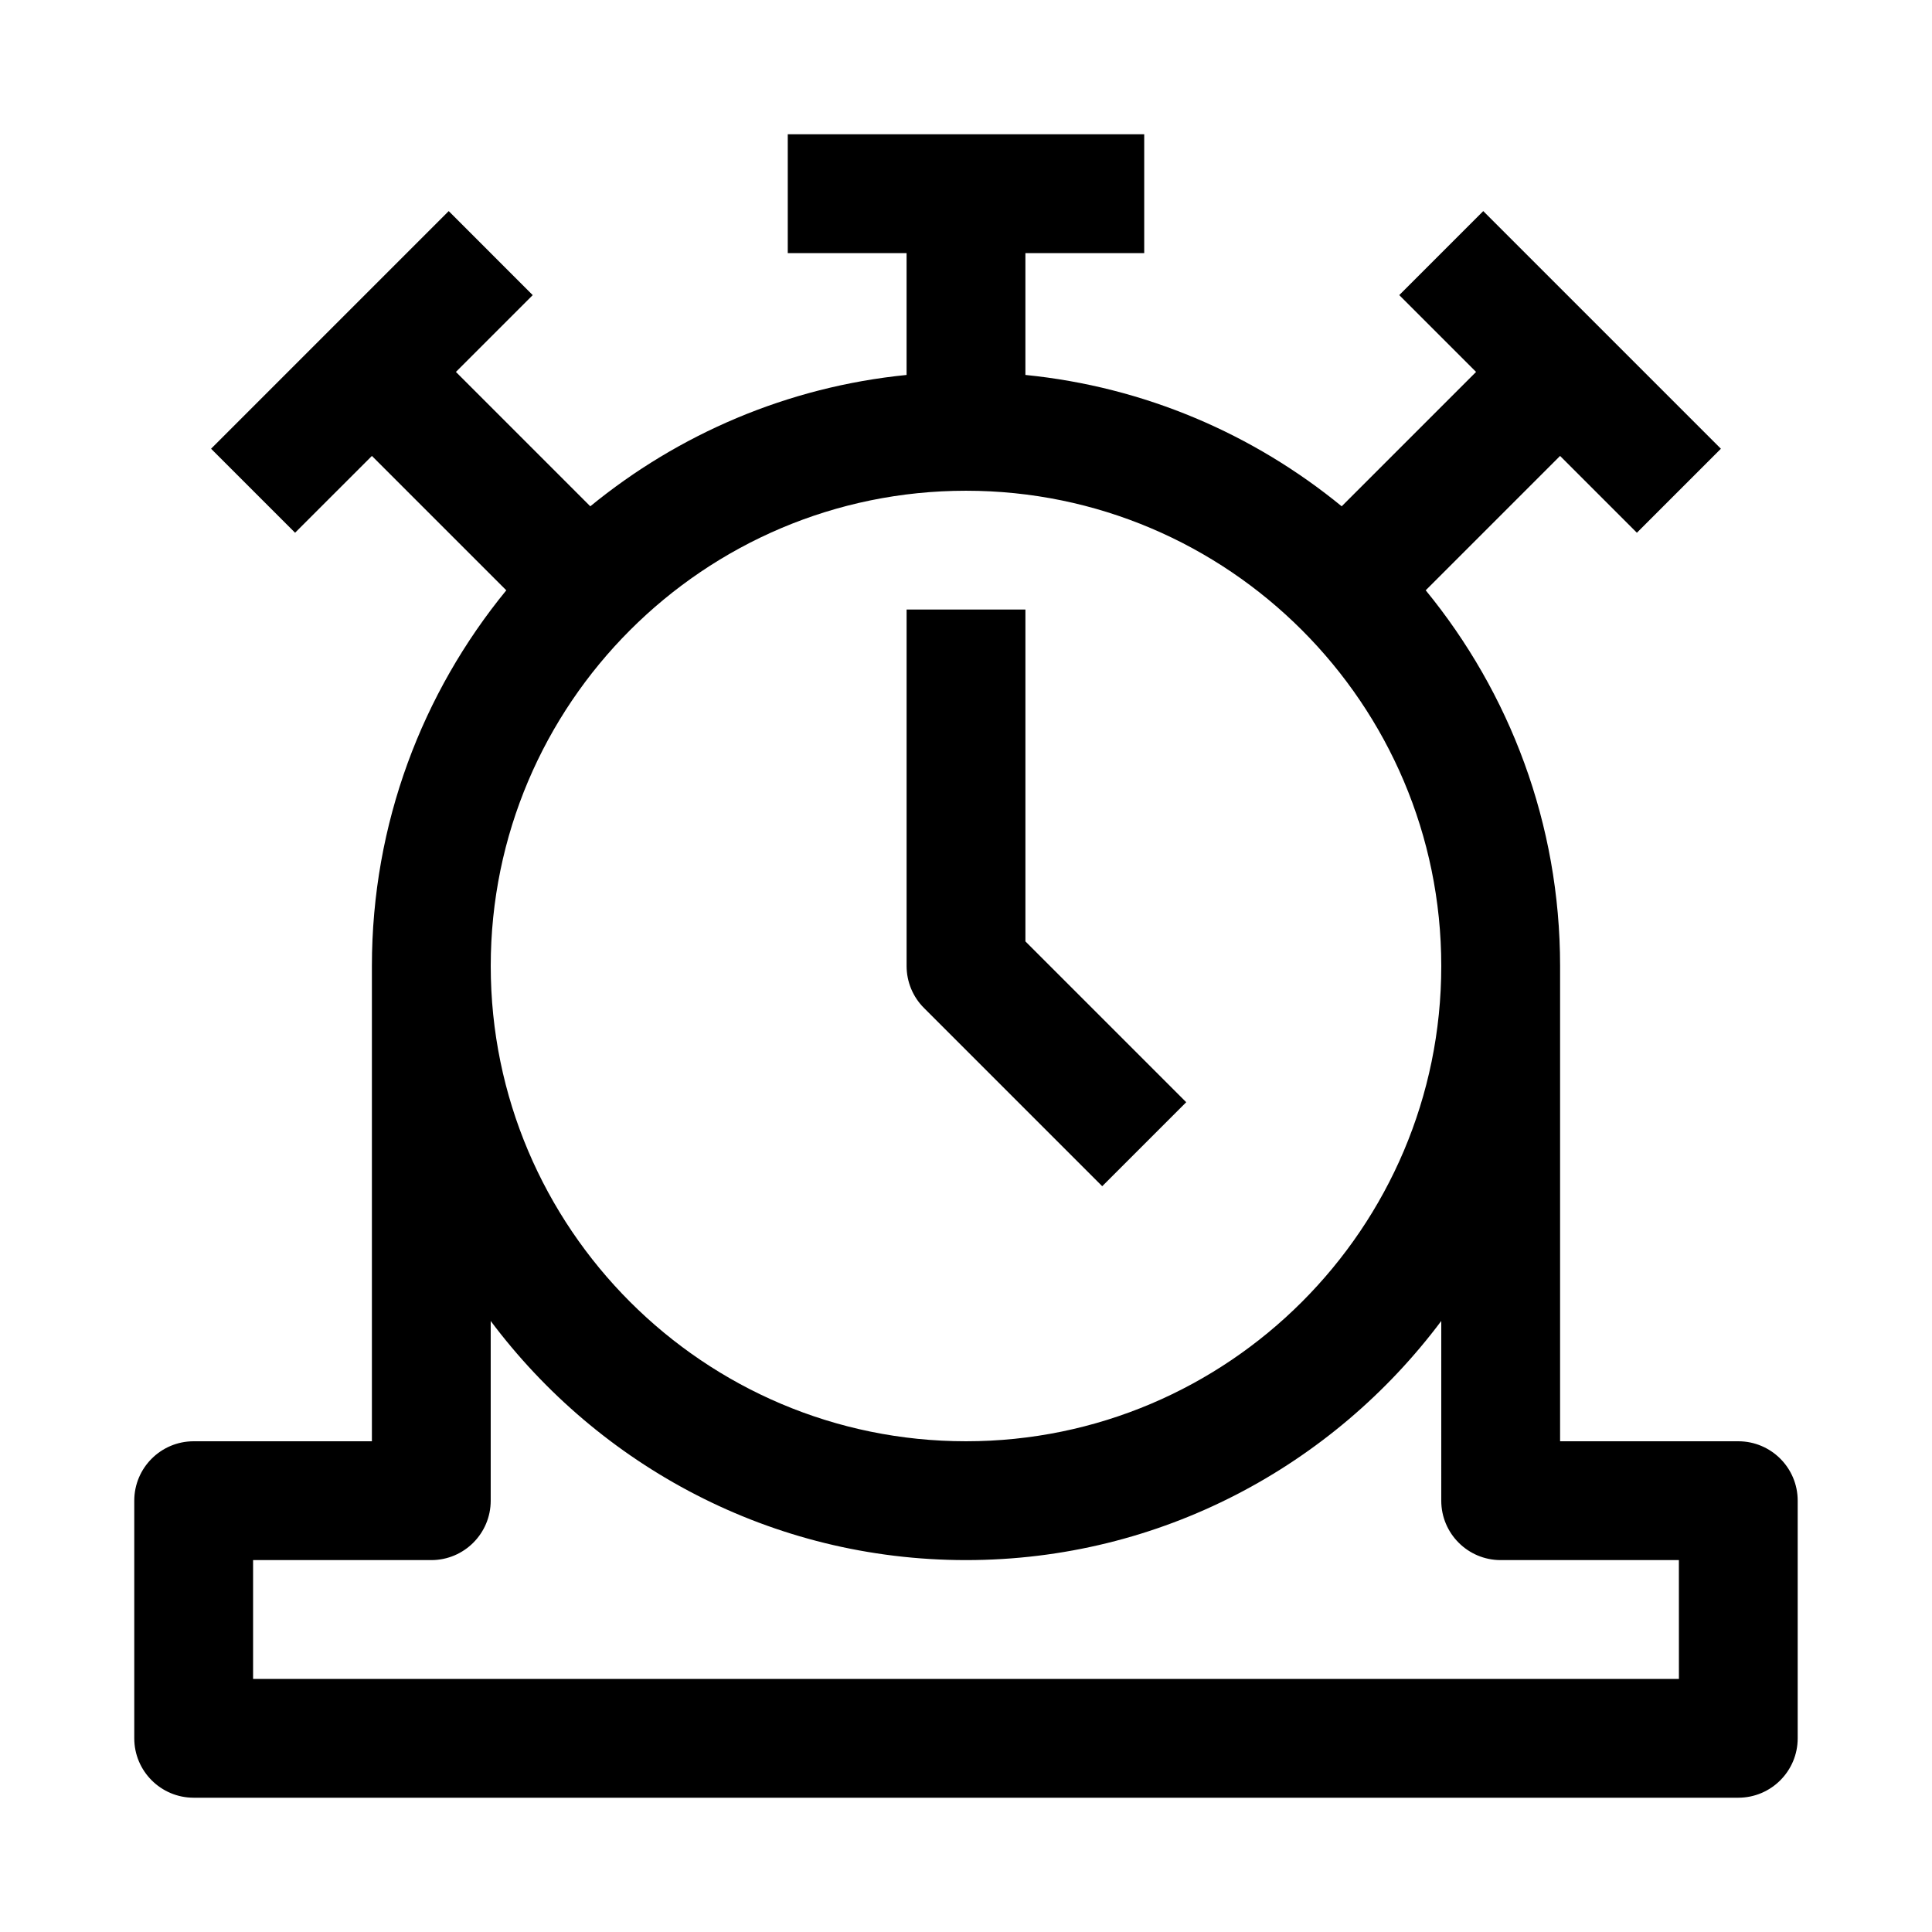
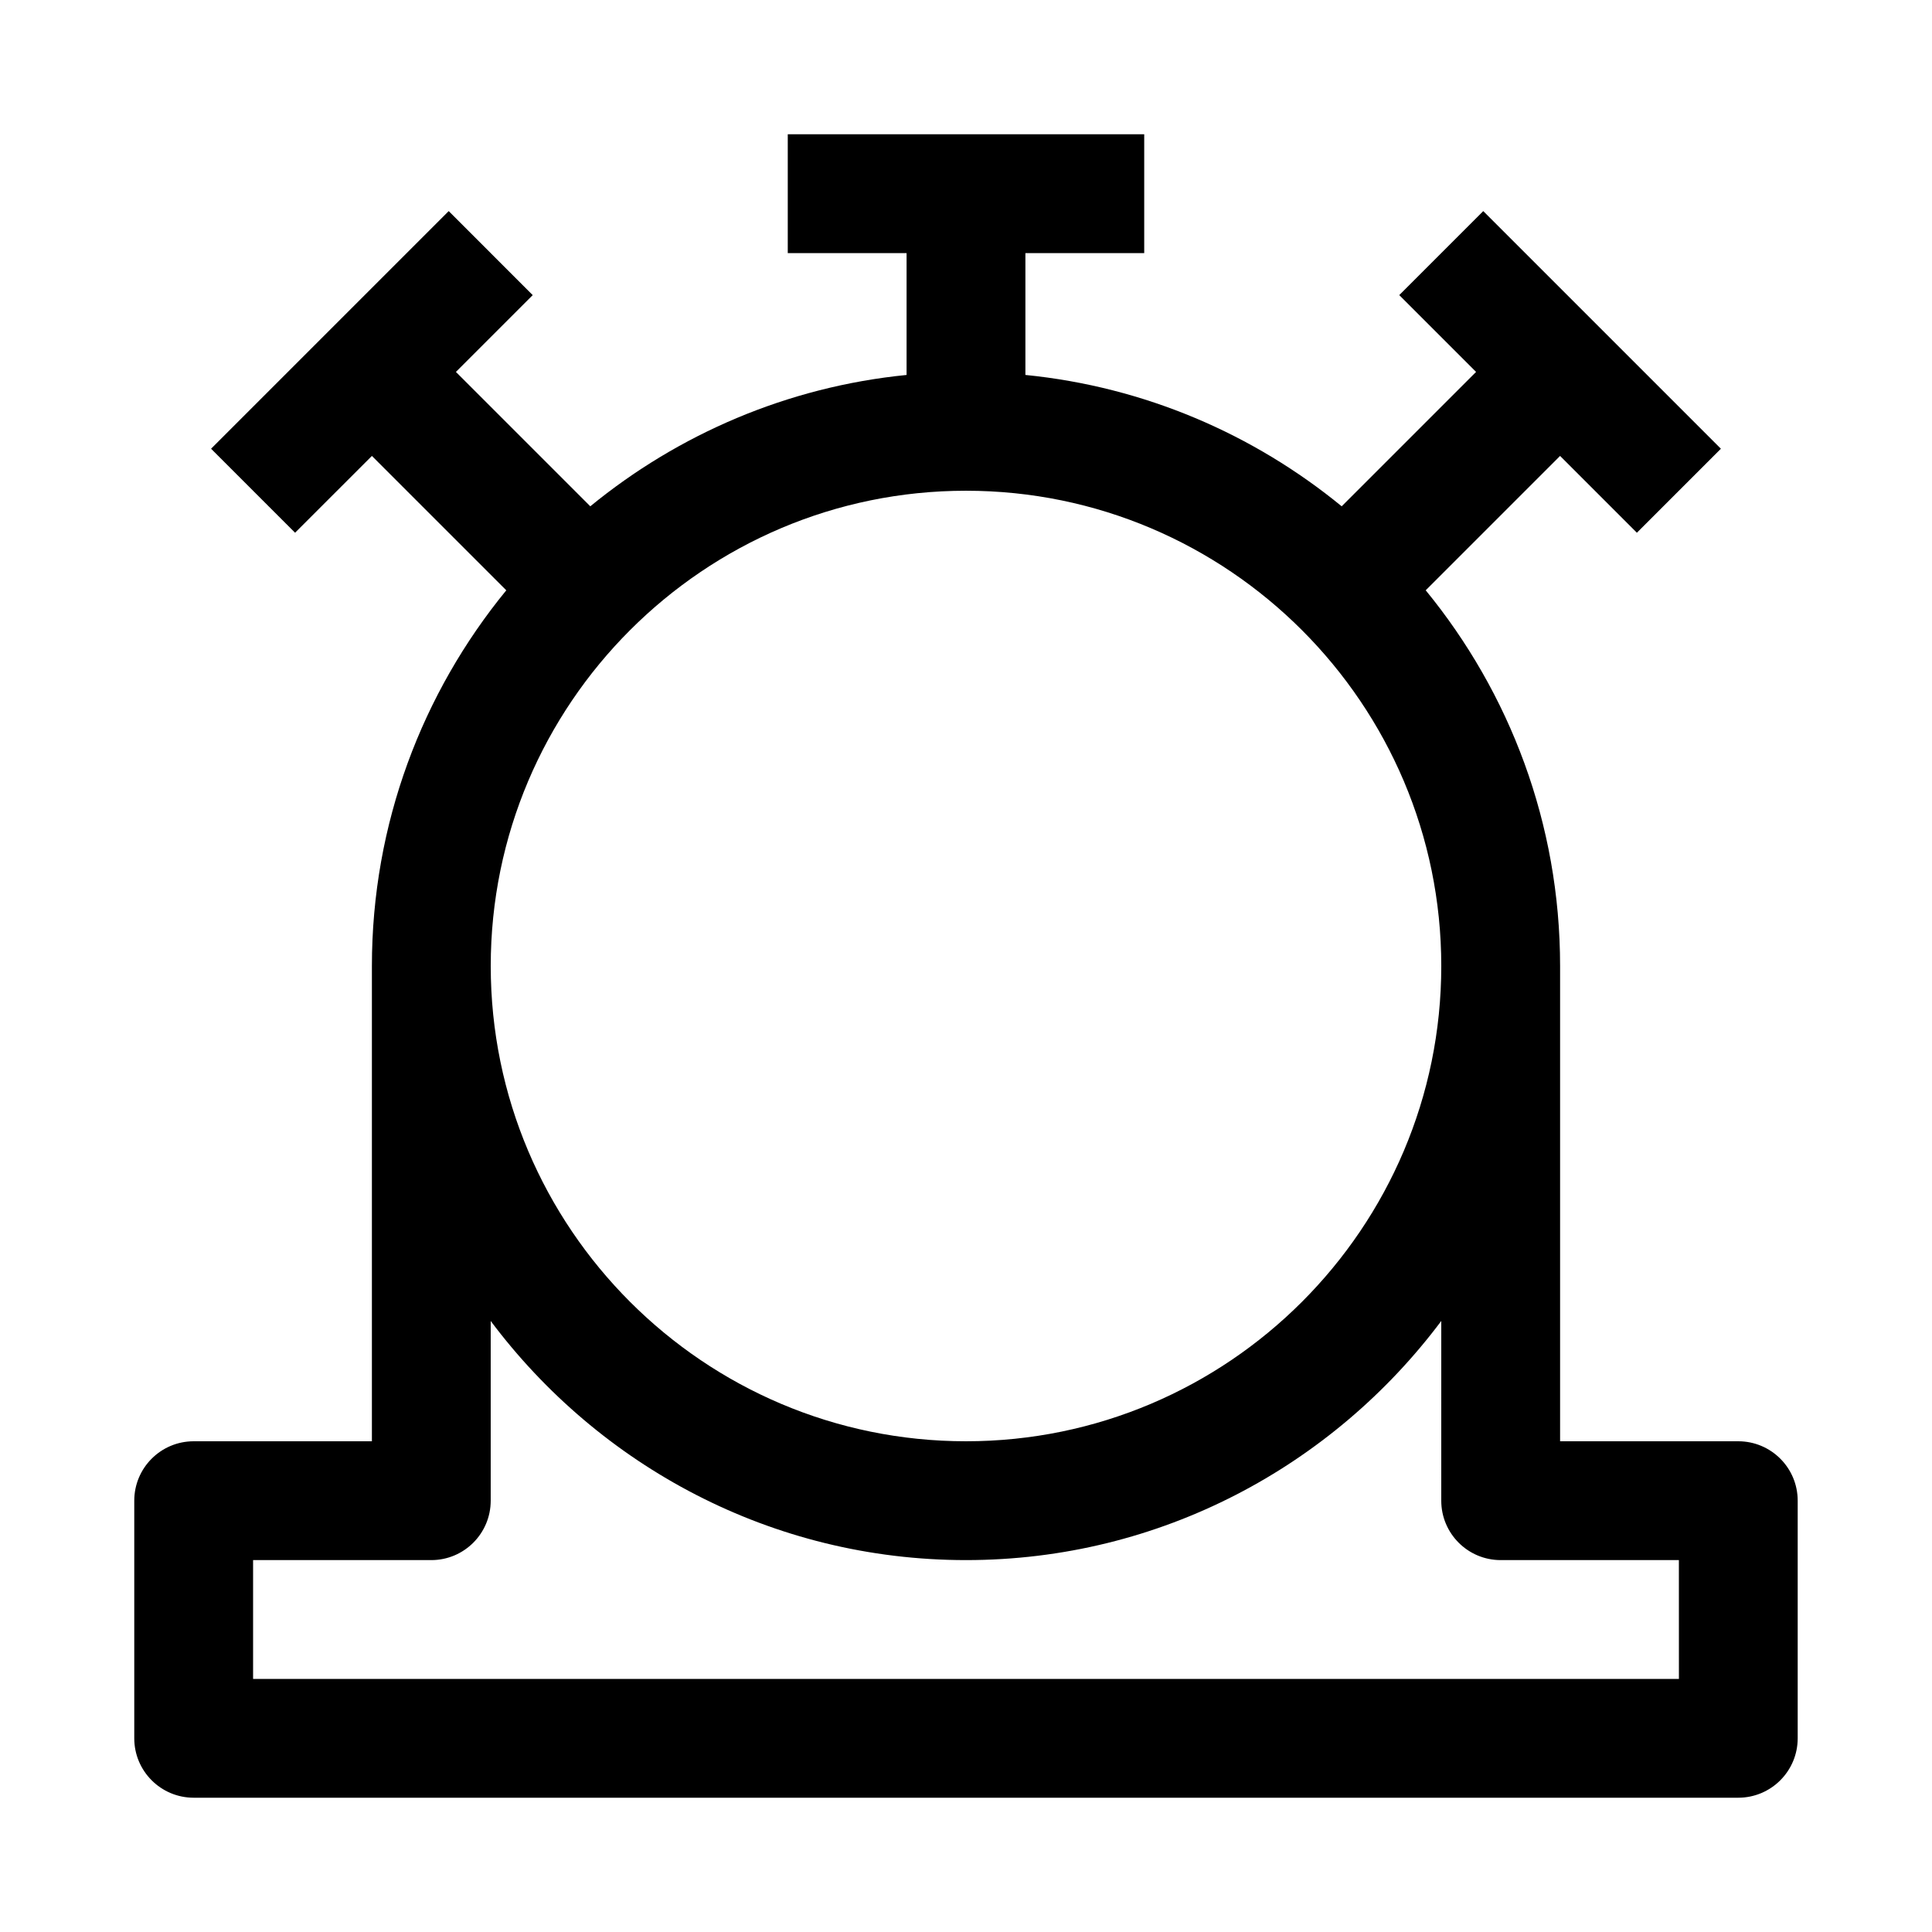
<svg xmlns="http://www.w3.org/2000/svg" fill="#000000" width="800px" height="800px" version="1.1" viewBox="144 144 512 512">
  <g>
    <path d="m604.67 525.95h-47.23v-125.95c0-37.754-13.383-72.422-35.613-99.566l35.609-35.609 20.355 20.355 22.262-22.262-62.977-62.977-22.262 22.262 20.359 20.359-35.613 35.613c-23.332-19.113-52.207-31.66-83.82-34.812v-32.289h31.488v-31.488h-94.465v31.488h31.488v32.293c-31.613 3.148-60.488 15.711-83.82 34.809l-35.613-35.613 20.355-20.355-22.262-22.266-62.977 62.977 22.262 22.262 20.359-20.355 35.613 35.613c-22.23 27.141-35.613 61.812-35.613 99.566v125.95l-47.234-0.004c-8.691 0-15.742 7.055-15.742 15.742v62.977c0 8.691 7.055 15.742 15.742 15.742h409.34c8.691 0 15.742-7.055 15.742-15.742v-62.977c0.004-8.688-7.047-15.742-15.738-15.742zm-204.67-251.9c69.445 0 125.95 56.504 125.95 125.95 0 69.445-56.504 125.95-125.95 125.95-69.445 0-125.95-56.504-125.95-125.95s56.504-125.95 125.95-125.95zm188.93 314.88h-377.86v-31.488h47.23c8.691 0 15.742-7.055 15.742-15.742v-47.625c28.734 38.367 74.426 63.367 125.96 63.367s97.219-25 125.95-63.371l-0.004 47.629c0 8.691 7.055 15.742 15.742 15.742h47.23z" />
-     <path d="m388.87 411.13c-2.961-2.945-4.613-6.957-4.613-11.129v-94.465h31.488v87.945l42.617 42.617-22.262 22.262z" />
  </g>
</svg>